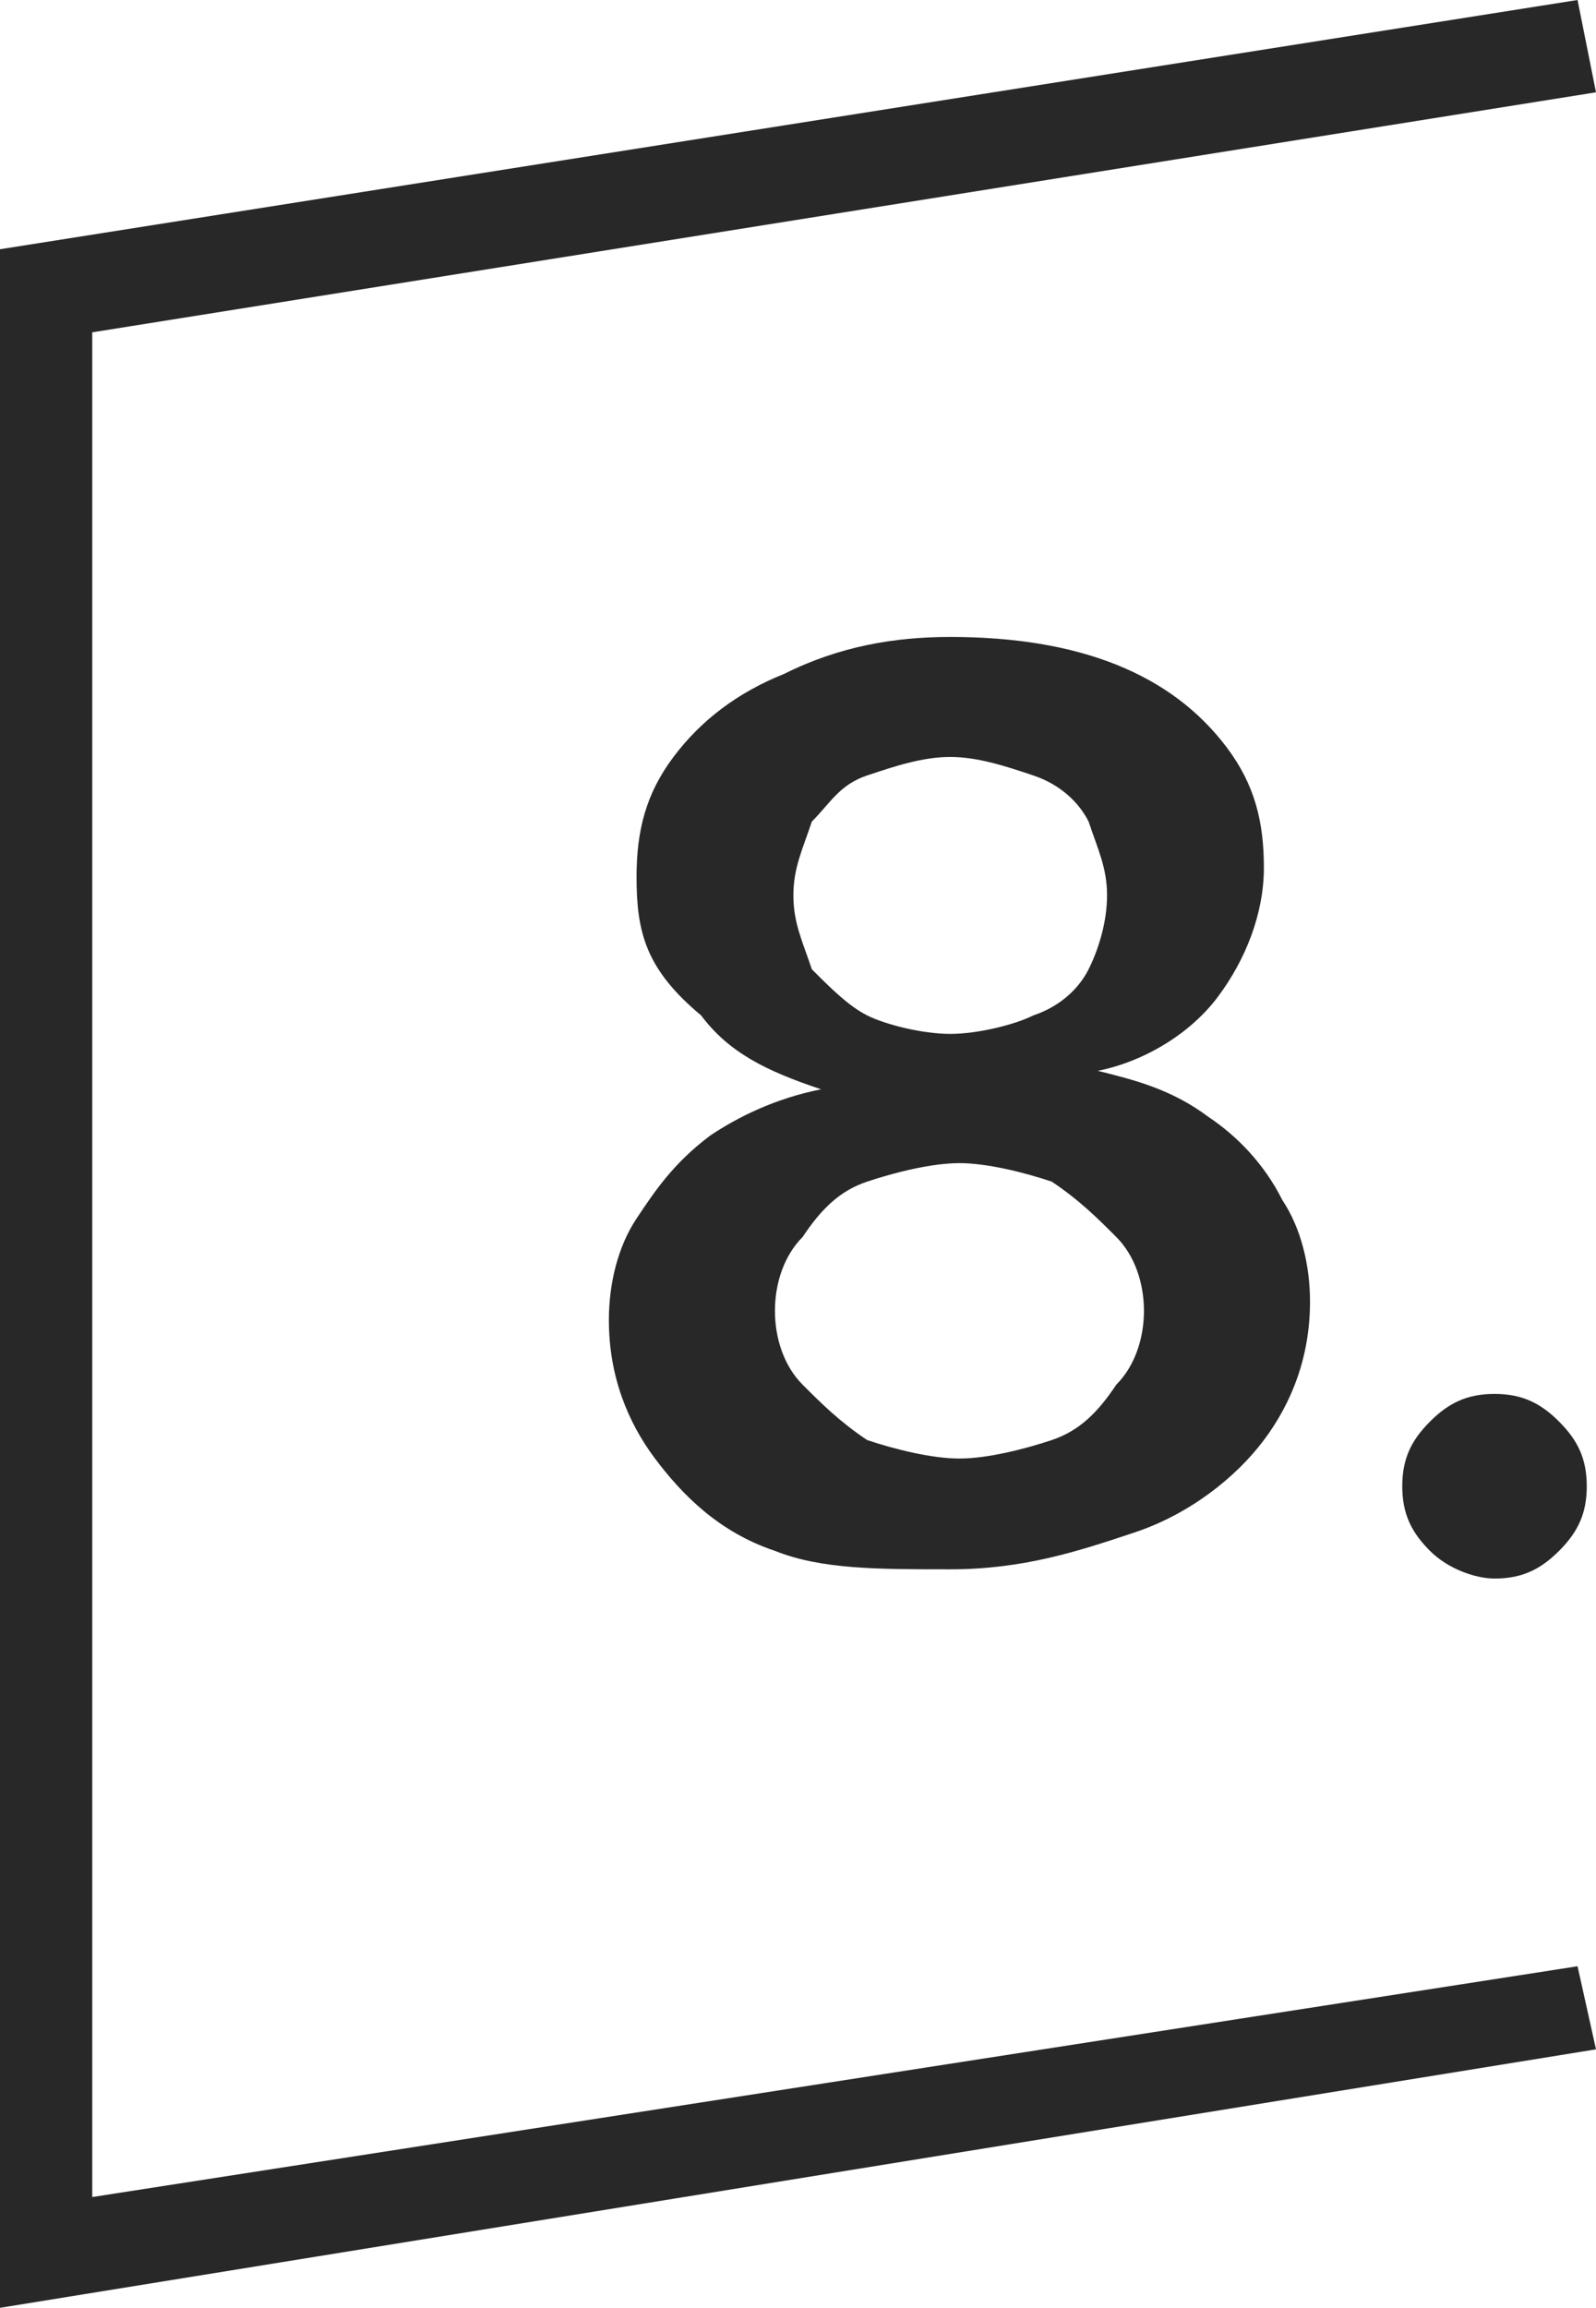
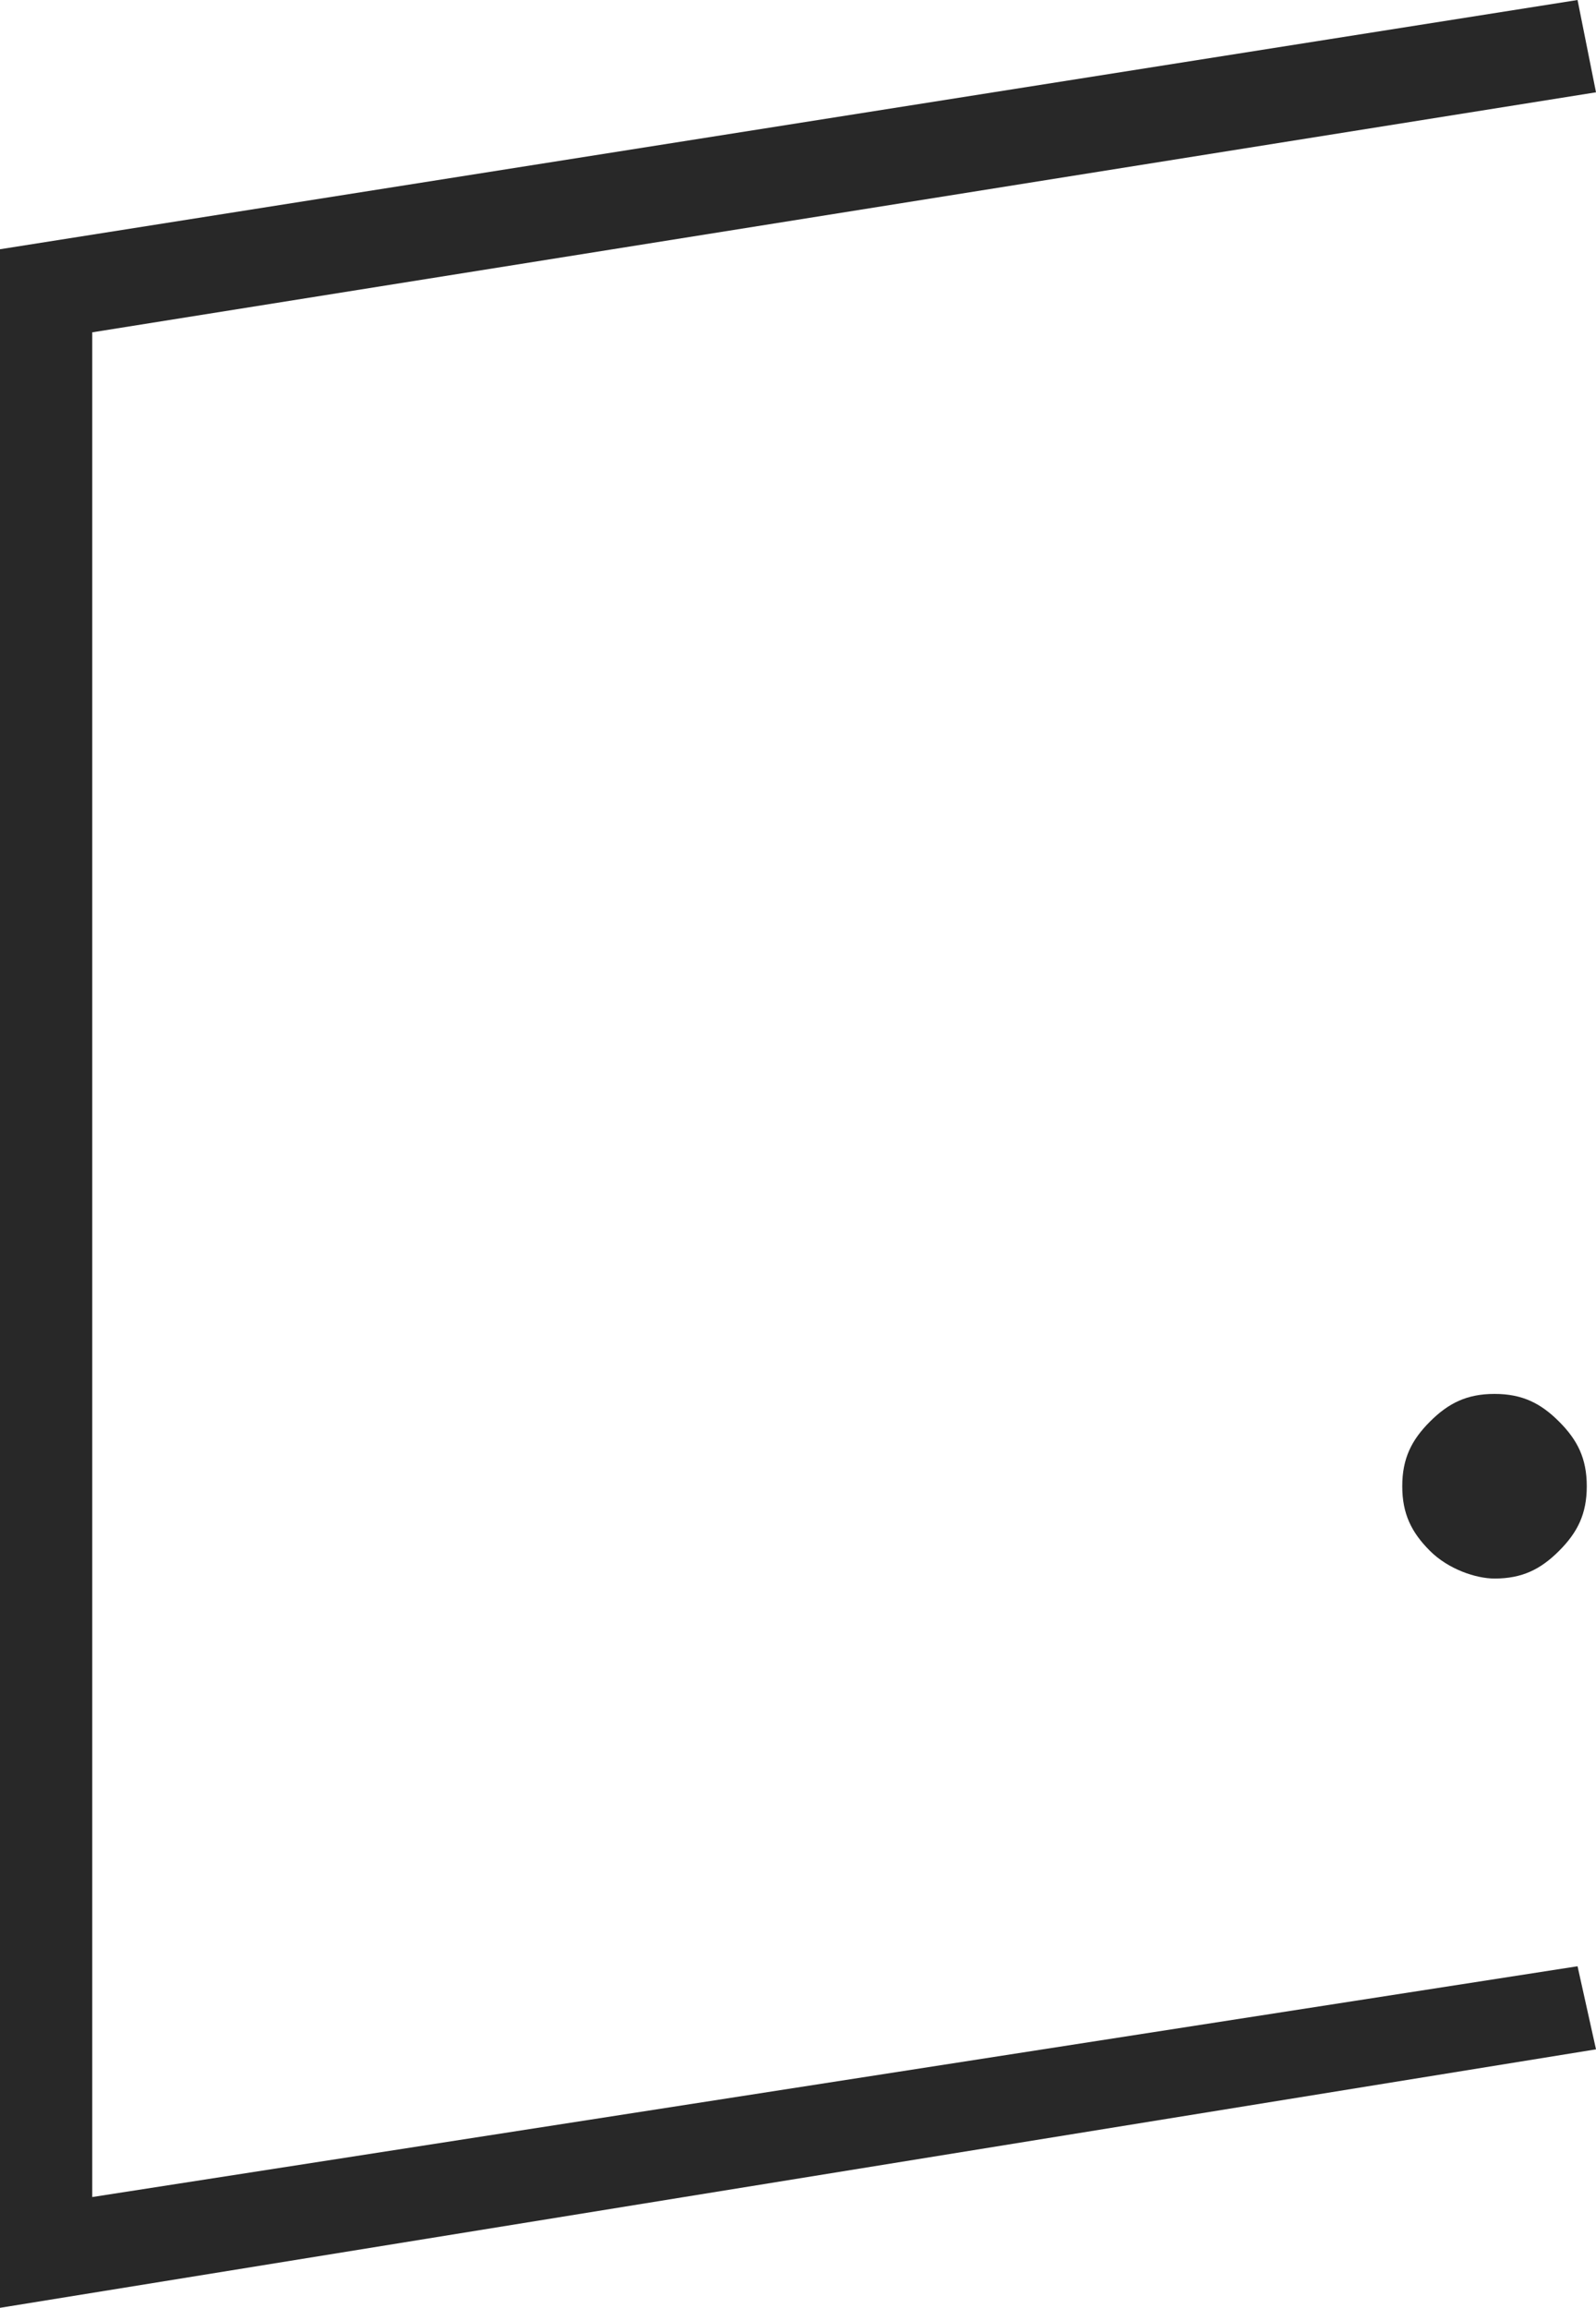
<svg xmlns="http://www.w3.org/2000/svg" version="1.1" id="Layer_1" x="0px" y="0px" viewBox="0 0 17.3 25" style="enable-background:new 0 0 17.3 25;" xml:space="preserve">
  <style type="text/css"> .st0{fill:#282828;} </style>
  <g>
    <g>
      <g>
        <polygon class="st0" points="0,25 0,2.7 17.1,0 17.3,1 1,3.6 1,23.8 17.1,21.3 17.3,22.2 " />
      </g>
    </g>
    <g>
-       <path class="st0" d="M8.4,16.8c-0.6-0.2-1-0.6-1.3-1c-0.3-0.4-0.5-0.9-0.5-1.5v0c0-0.4,0.1-0.8,0.3-1.1c0.2-0.3,0.4-0.6,0.8-0.9 c0.3-0.2,0.7-0.4,1.2-0.5v0c-0.6-0.2-1-0.4-1.3-0.8C7,10.5,6.9,10.1,6.9,9.5v0C6.9,9,7,8.6,7.3,8.2C7.6,7.8,8,7.5,8.5,7.3 C9.1,7,9.7,6.9,10.3,6.9c0.7,0,1.3,0.1,1.8,0.3c0.5,0.2,0.9,0.5,1.2,0.9c0.3,0.4,0.4,0.8,0.4,1.3v0c0,0.5-0.2,1-0.5,1.4 c-0.3,0.4-0.8,0.7-1.3,0.8v0c0.4,0.1,0.8,0.2,1.2,0.5c0.3,0.2,0.6,0.5,0.8,0.9c0.2,0.3,0.3,0.7,0.3,1.1v0c0,0.6-0.2,1.1-0.5,1.5 c-0.3,0.4-0.8,0.8-1.4,1c-0.6,0.2-1.2,0.4-2,0.4S8.9,17,8.4,16.8z M11.4,15.6c0.3-0.1,0.5-0.3,0.7-0.6c0.2-0.2,0.3-0.5,0.3-0.8v0 c0-0.3-0.1-0.6-0.3-0.8c-0.2-0.2-0.4-0.4-0.7-0.6c-0.3-0.1-0.7-0.2-1-0.2s-0.7,0.1-1,0.2c-0.3,0.1-0.5,0.3-0.7,0.6 c-0.2,0.2-0.3,0.5-0.3,0.8v0c0,0.3,0.1,0.6,0.3,0.8c0.2,0.2,0.4,0.4,0.7,0.6c0.3,0.1,0.7,0.2,1,0.2C10.7,15.8,11.1,15.7,11.4,15.6 z M11.2,11c0.3-0.1,0.5-0.3,0.6-0.5c0.1-0.2,0.2-0.5,0.2-0.8v0c0-0.3-0.1-0.5-0.2-0.8c-0.1-0.2-0.3-0.4-0.6-0.5s-0.6-0.2-0.9-0.2 S9.7,8.3,9.4,8.4S9,8.7,8.8,8.9C8.7,9.2,8.6,9.4,8.6,9.7v0c0,0.3,0.1,0.5,0.2,0.8C9,10.7,9.2,10.9,9.4,11s0.6,0.2,0.9,0.2 S11,11.1,11.2,11z" />
      <path class="st0" d="M15.5,16.8c-0.2-0.2-0.3-0.4-0.3-0.7c0-0.3,0.1-0.5,0.3-0.7s0.4-0.3,0.7-0.3c0.3,0,0.5,0.1,0.7,0.3 s0.3,0.4,0.3,0.7c0,0.3-0.1,0.5-0.3,0.7s-0.4,0.3-0.7,0.3C16,17.1,15.7,17,15.5,16.8z" />
    </g>
  </g>
</svg>